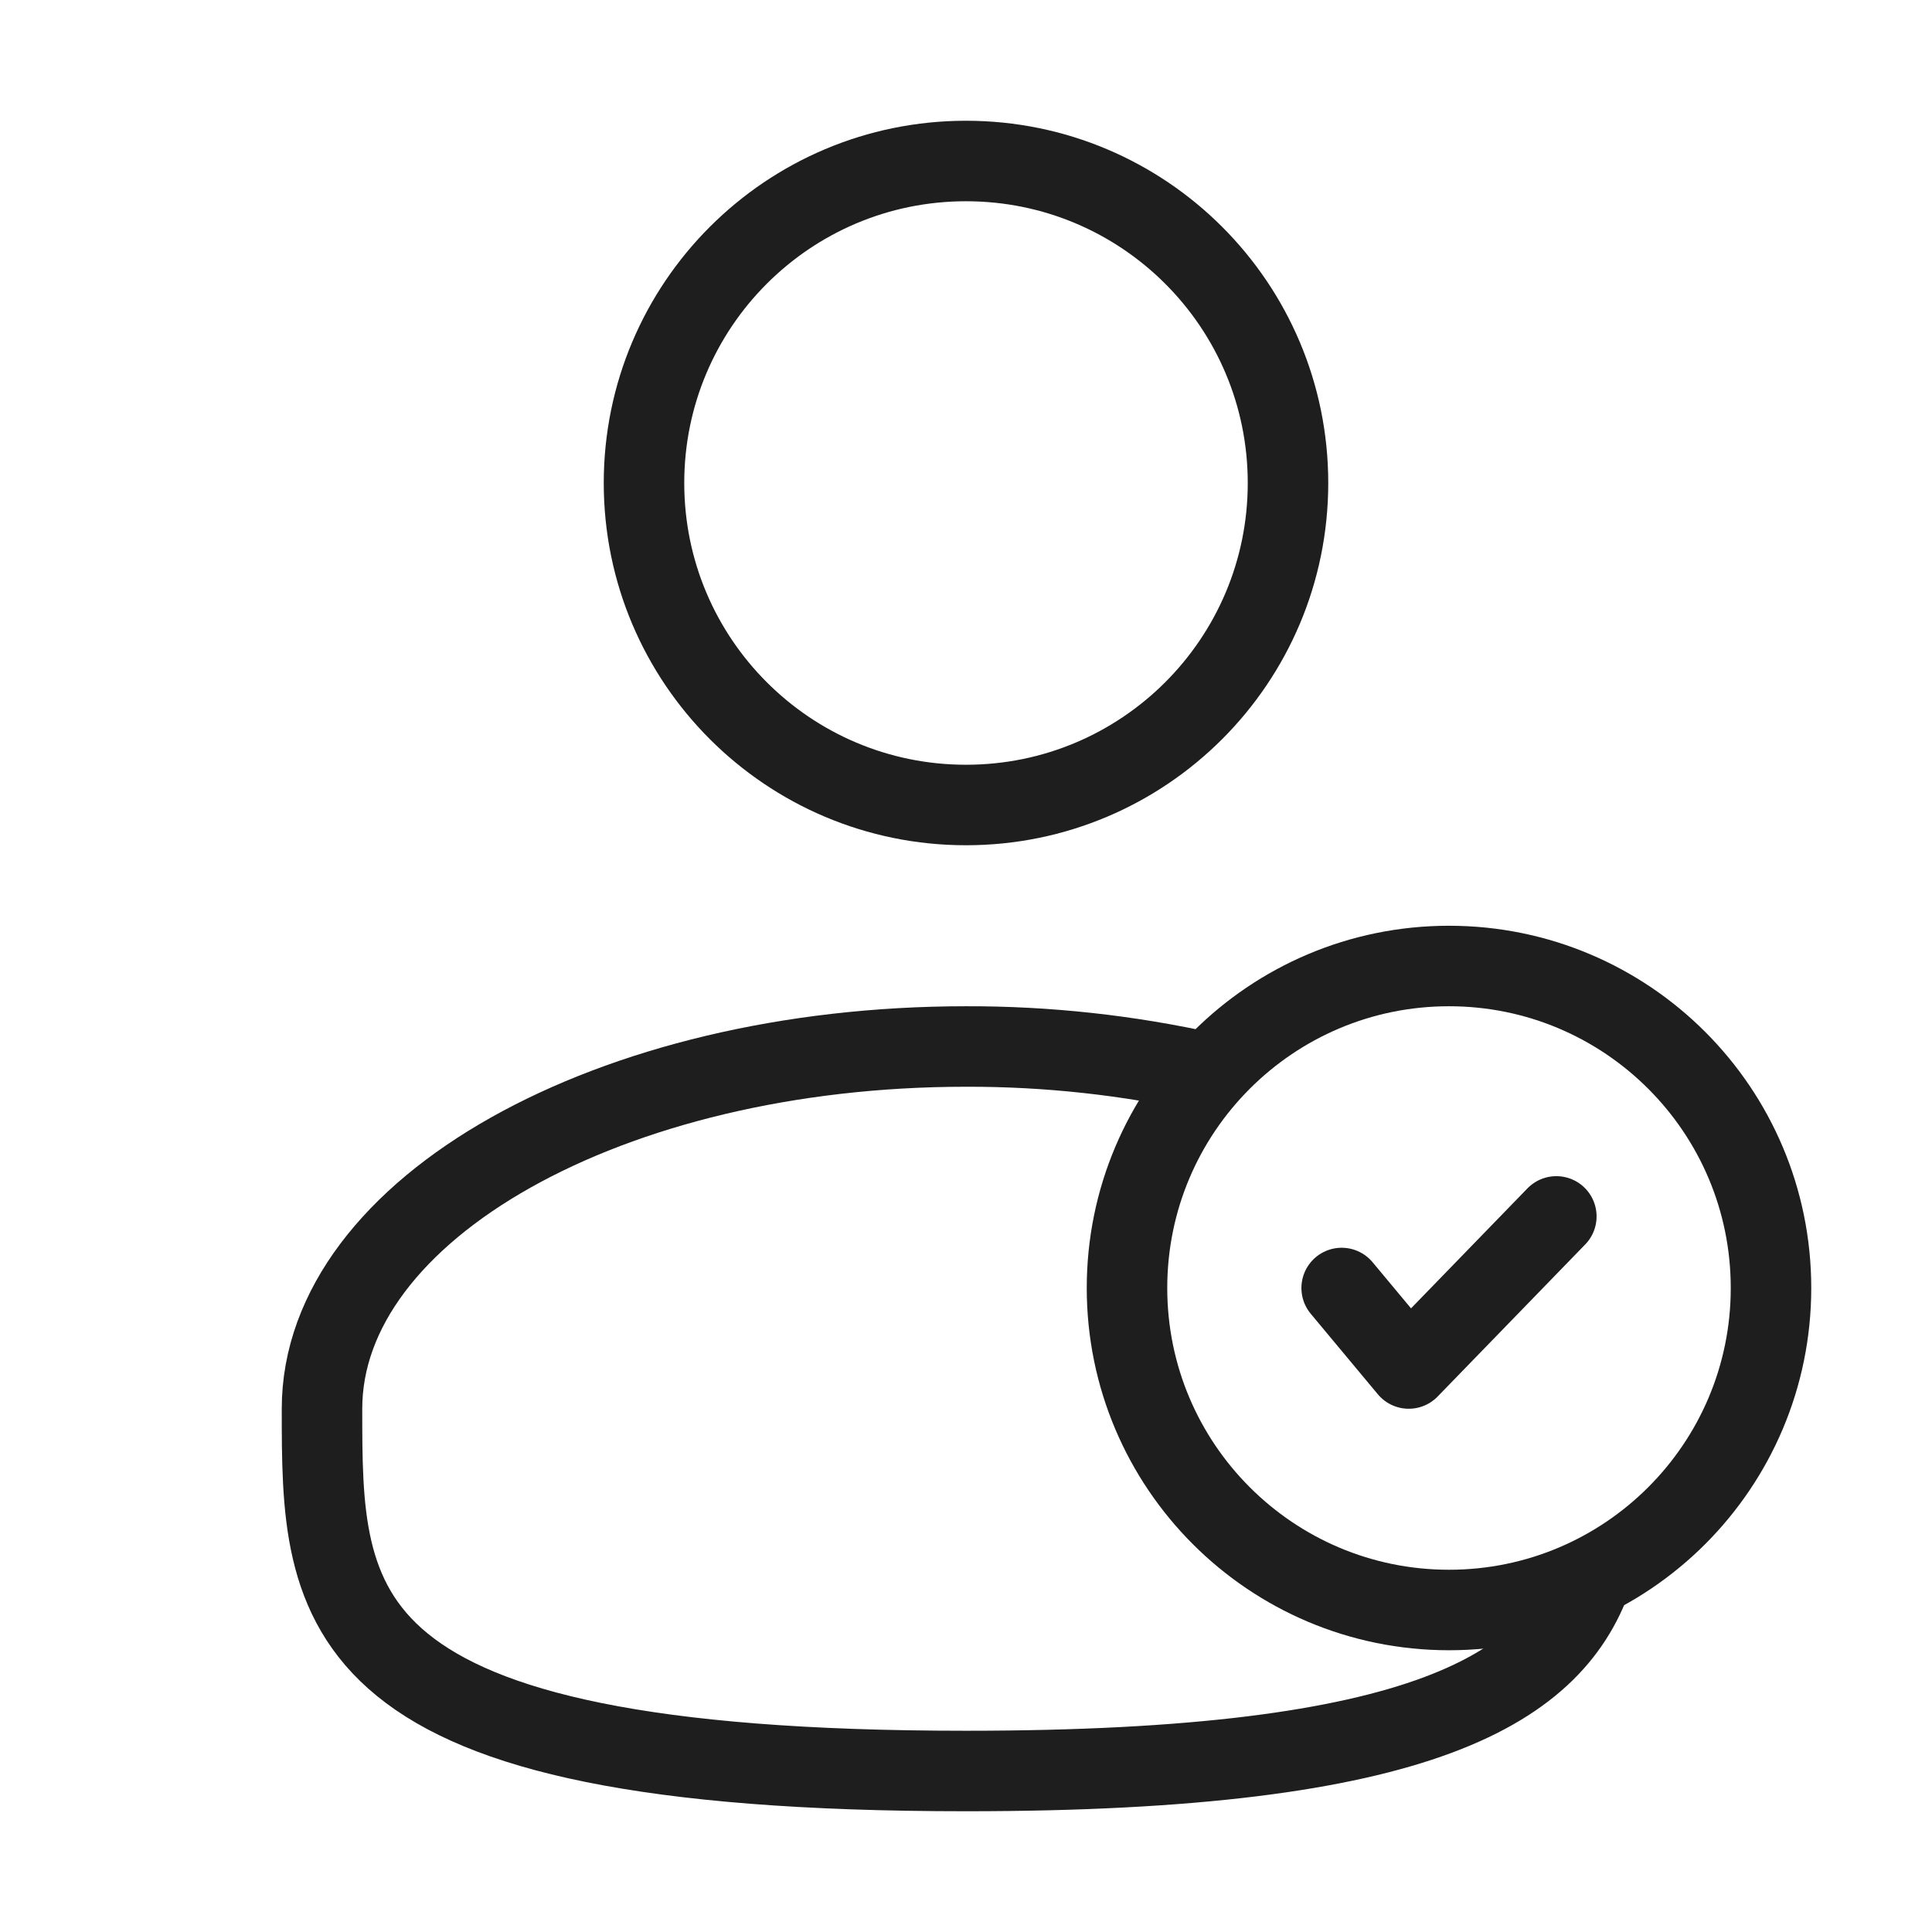
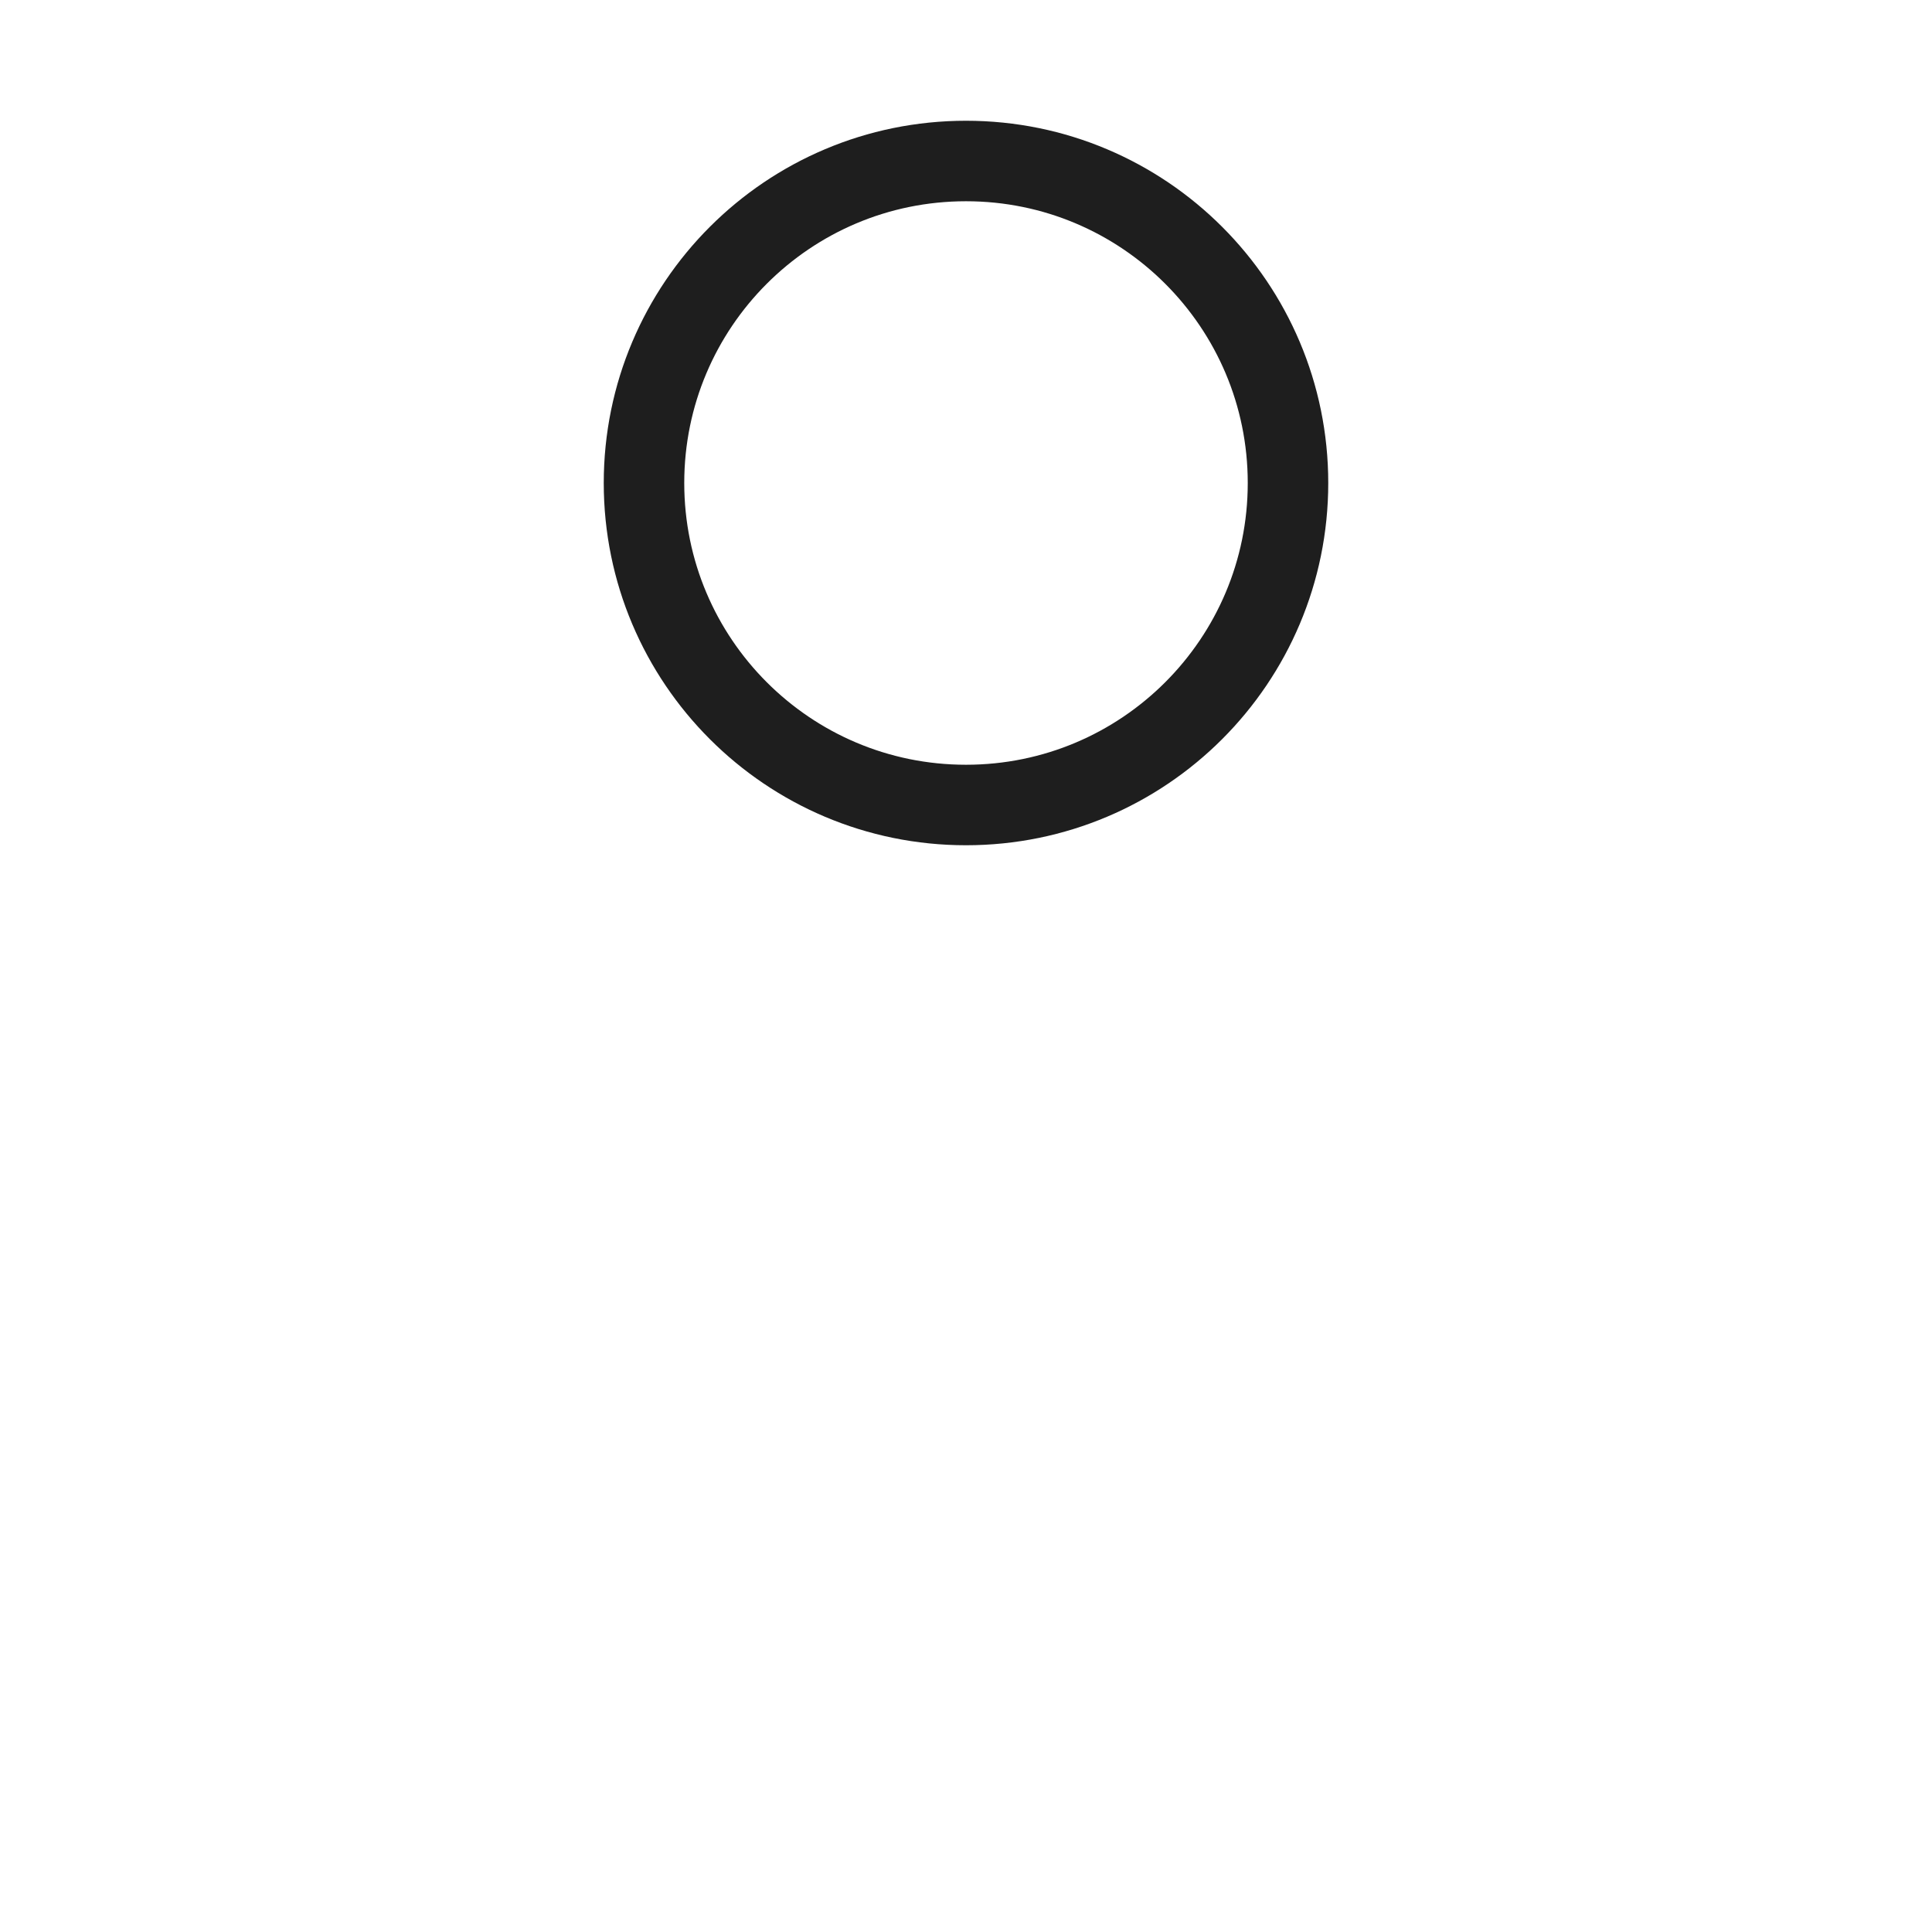
<svg xmlns="http://www.w3.org/2000/svg" width="36" height="36" viewBox="0 0 36 36" fill="none">
  <path d="M18 15C21.314 15 24 12.314 24 9C24 5.686 21.314 3 18 3C14.686 3 12 5.686 12 9C12 12.314 14.686 15 18 15Z" stroke="#1E1E1E" stroke-width="1.5" />
-   <path d="M27 30C30.314 30 33 27.314 33 24C33 20.686 30.314 18 27 18C23.686 18 21 20.686 21 24C21 27.314 23.686 30 27 30Z" stroke="#1E1E1E" stroke-width="1.5" />
-   <path d="M25 24L26.25 25.5L29 22.666" stroke="#1E1E1E" stroke-width="1.5" stroke-linecap="round" stroke-linejoin="round" />
-   <path d="M22.5 19.991C21.023 19.661 19.514 19.496 18 19.5C11.373 19.5 6 22.523 6 26.25C6 29.978 6 33 18 33C26.53 33 28.997 31.473 29.71 29.25" stroke="#1E1E1E" stroke-width="1.5" />
</svg>